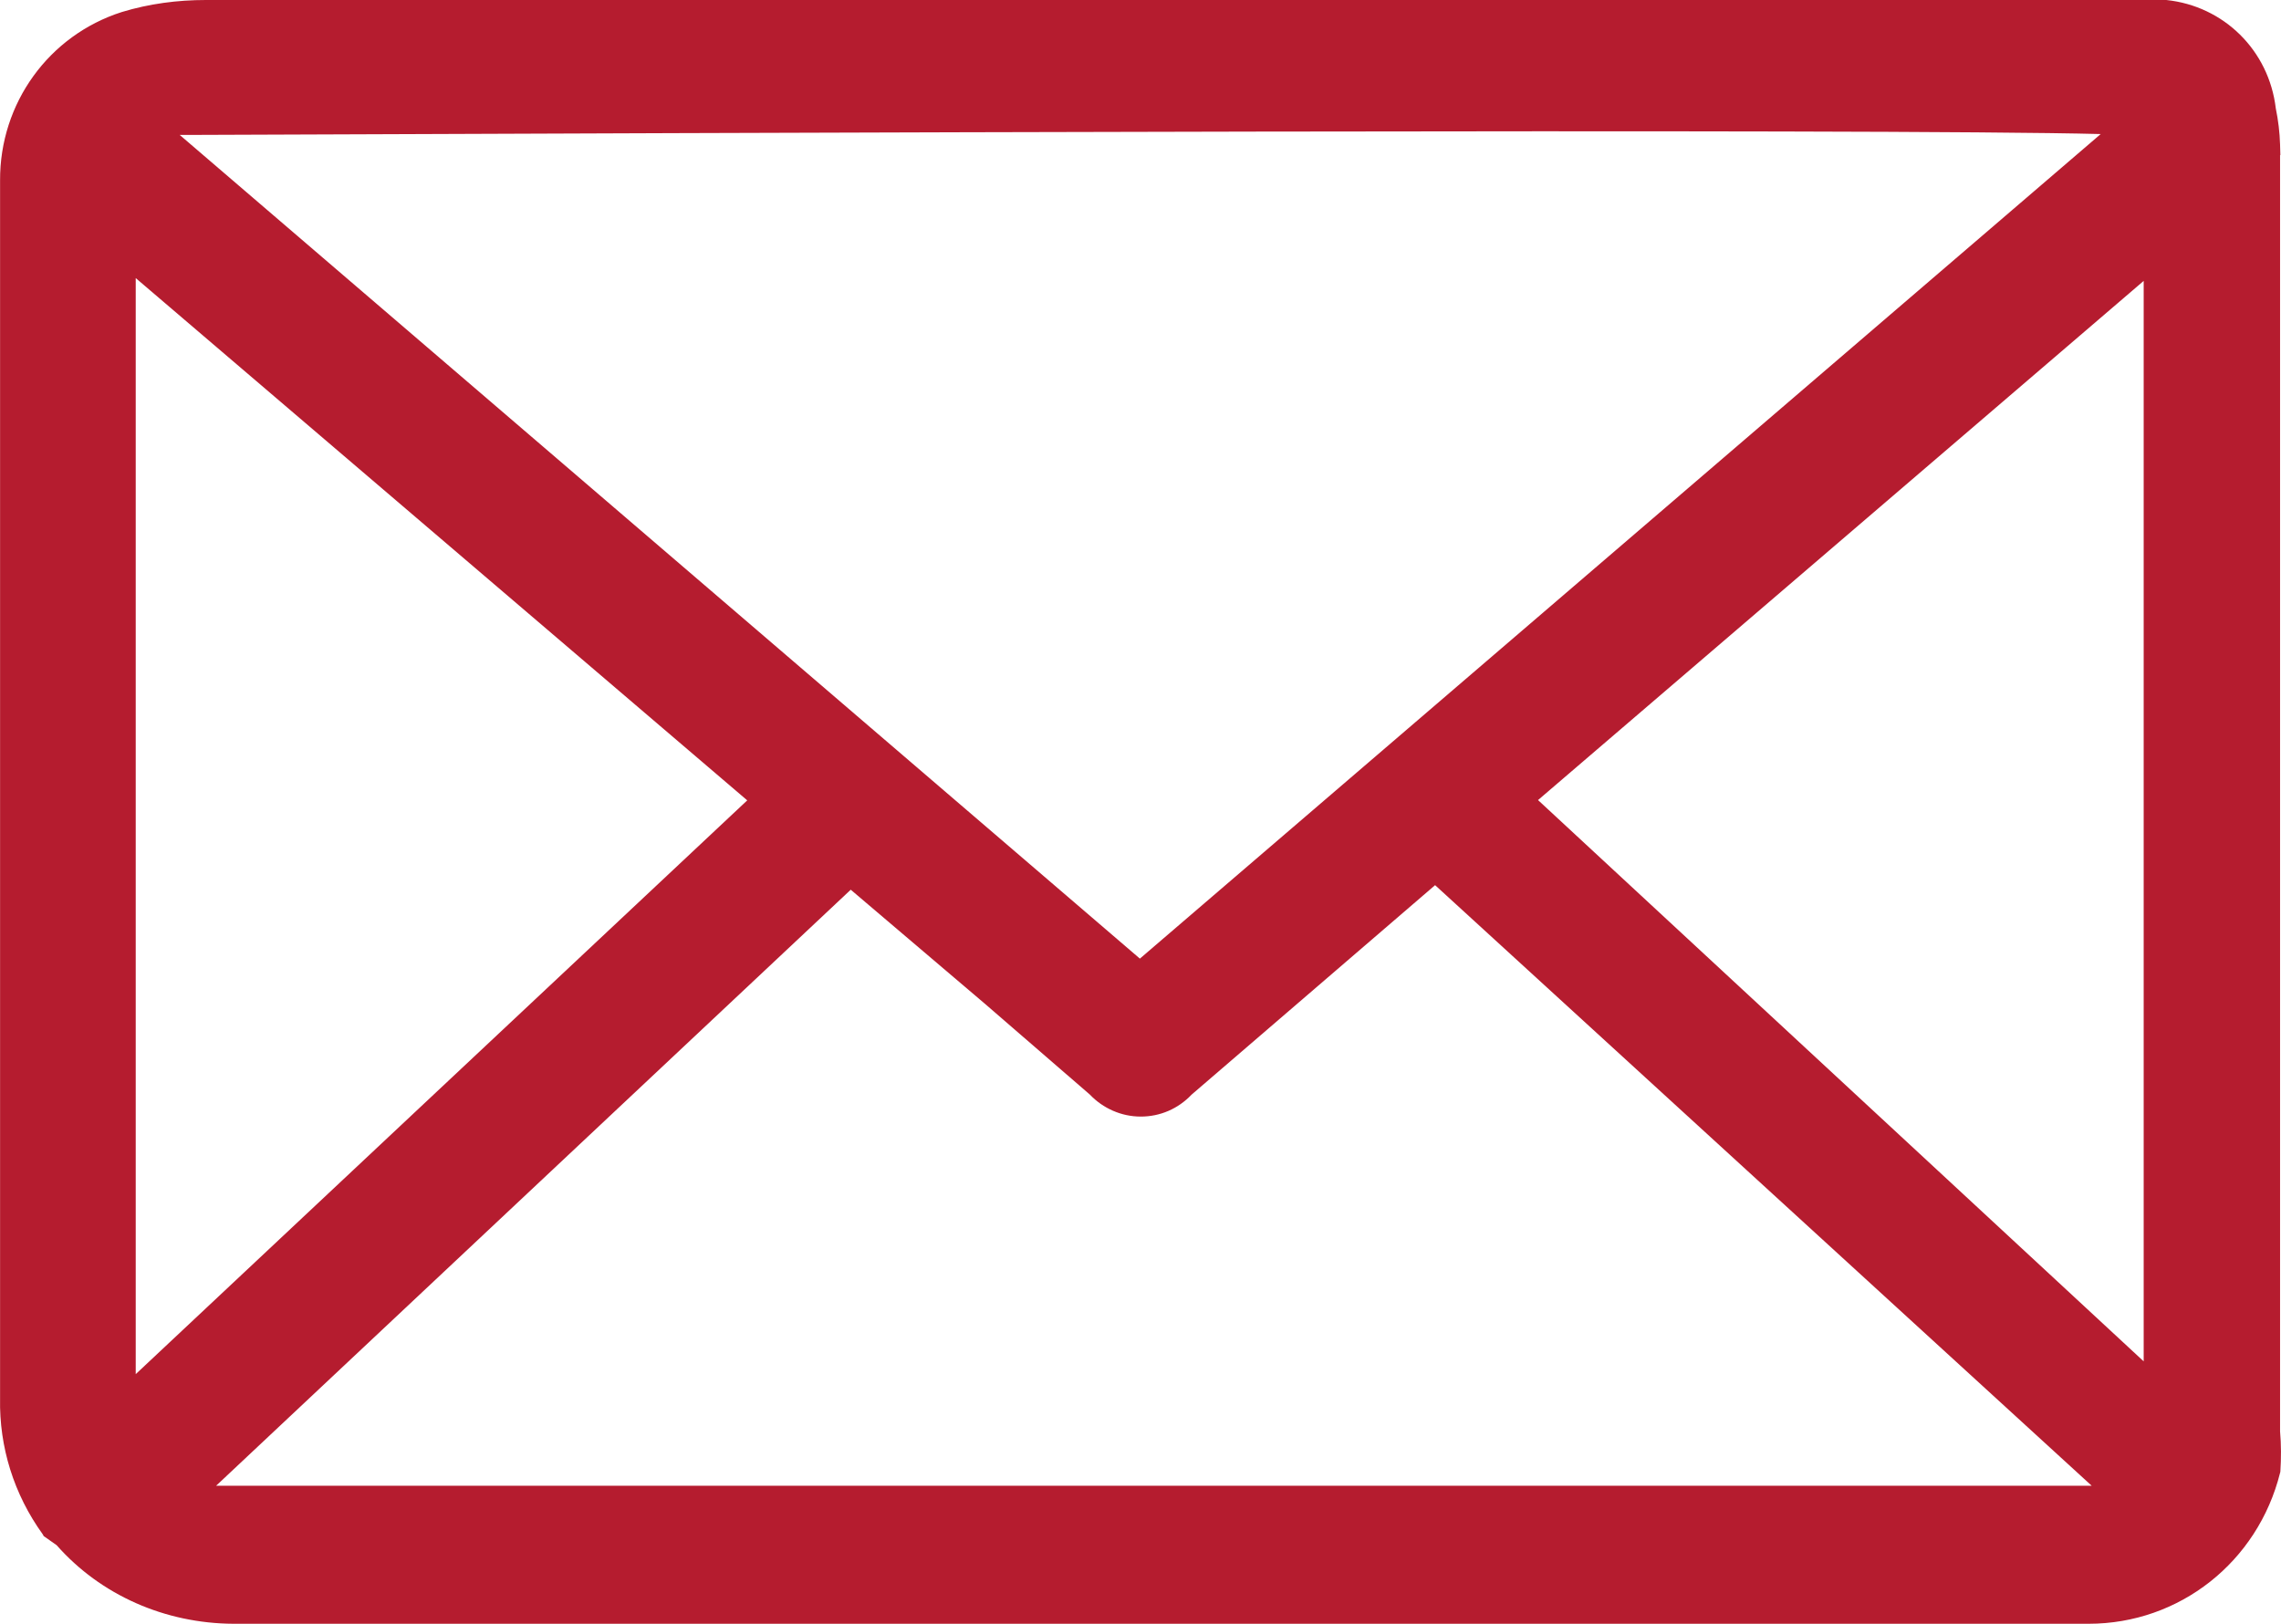
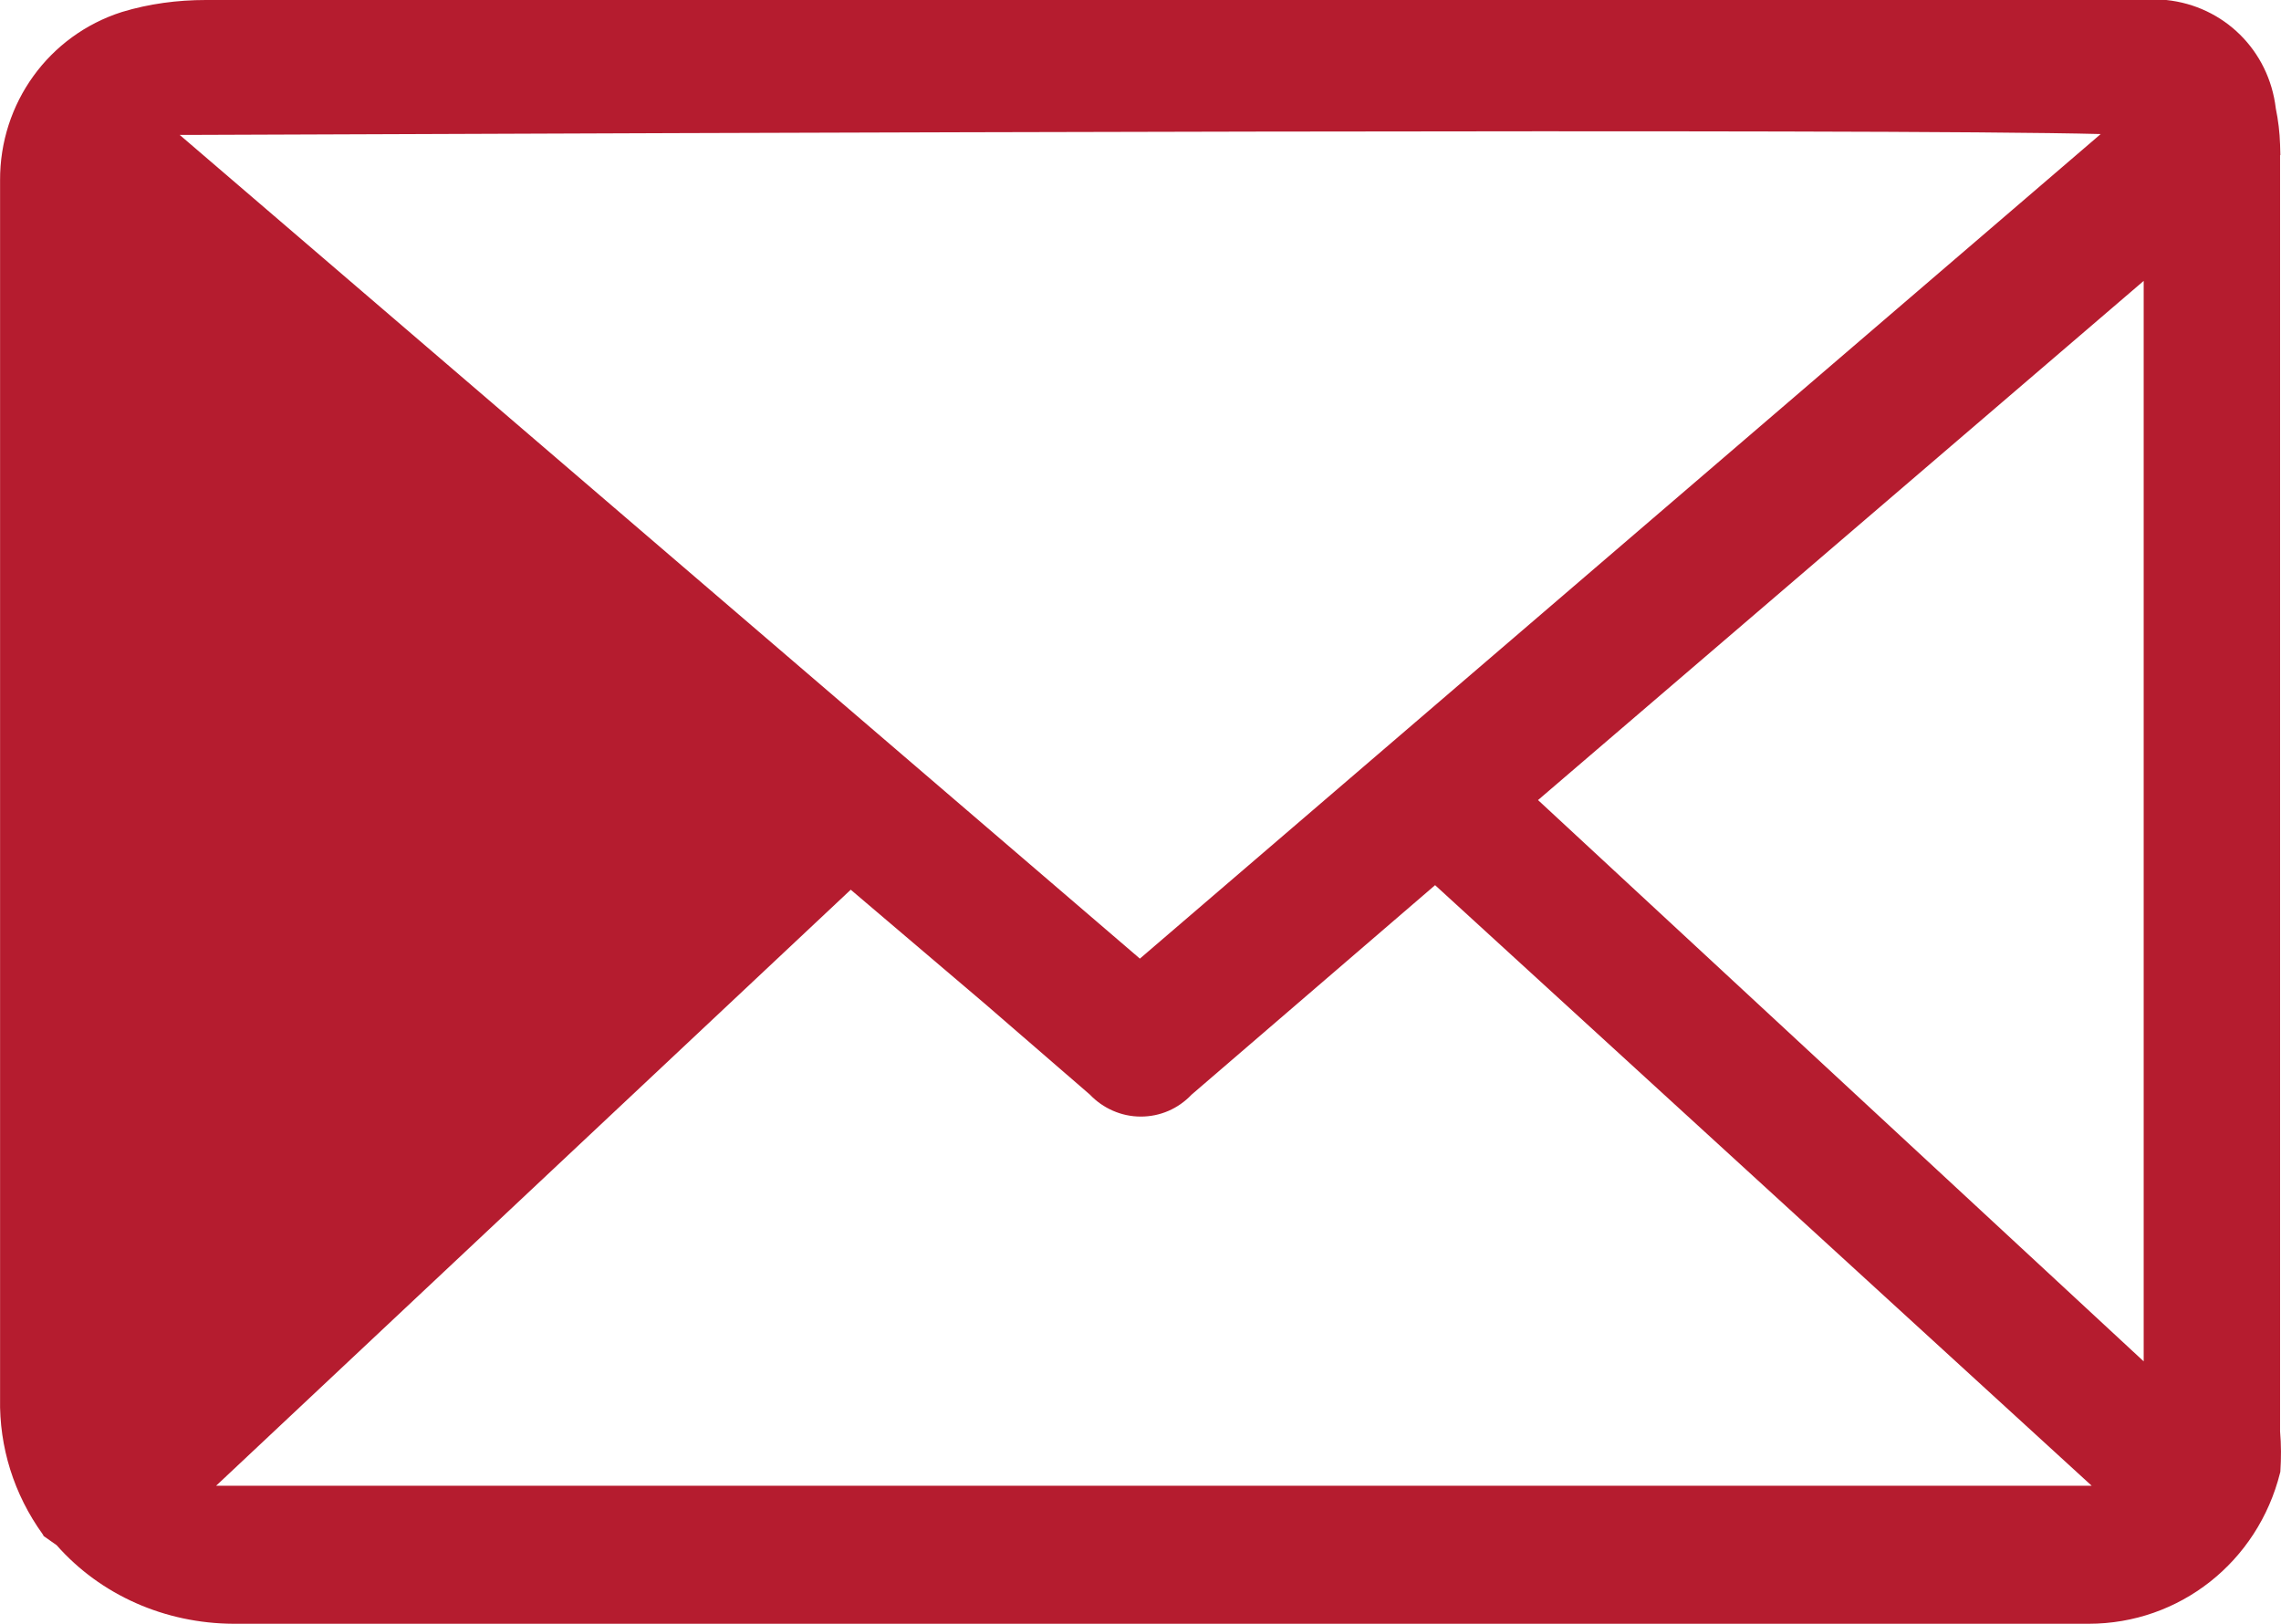
<svg xmlns="http://www.w3.org/2000/svg" fill="none" version="1.1" width="31.579" height="22.481" viewBox="0 0 31.579 22.481">
  <g>
    <g>
      <g>
-         <path d="M31.566,19.817L31.566,2.148L31.57,2.148L31.566,1.998C31.561,1.832,31.541,1.667,31.507,1.501C31.412,0.697,30.787,0.083,29.991,0L2.85,0C2.458,0,2.067,0.051,1.688,0.166C0.675,0.489,-0.004,1.43,0.001,2.498L0.001,19.36C-0.012,20.034,0.192,20.688,0.592,21.243L0.605,21.267L0.784,21.393C1.392,22.083,2.283,22.477,3.233,22.481L28.916,22.481C30.174,22.481,31.257,21.626,31.566,20.392L31.57,20.376C31.582,20.187,31.582,20.002,31.566,19.817ZM11.778,12.318L13.627,13.89L15.089,15.155C15.269,15.344,15.523,15.459,15.793,15.459C16.06,15.459,16.31,15.352,16.497,15.155L19.868,12.255L28.958,20.57L2.992,20.57L11.778,12.318ZM15.781,13.272L2.488,1.868L2.625,1.868C9.77,1.84,26.071,1.777,29.083,1.856L15.781,13.272ZM21.293,11.077L29.678,3.889L29.678,18.848L21.293,11.077ZM10.345,11.081L1.879,19.025L1.879,3.85L10.345,11.081Z" fill="#B51C2F" fill-opacity="1" />
+         <path d="M31.566,19.817L31.566,2.148L31.57,2.148L31.566,1.998C31.561,1.832,31.541,1.667,31.507,1.501C31.412,0.697,30.787,0.083,29.991,0L2.85,0C2.458,0,2.067,0.051,1.688,0.166C0.675,0.489,-0.004,1.43,0.001,2.498L0.001,19.36C-0.012,20.034,0.192,20.688,0.592,21.243L0.605,21.267L0.784,21.393C1.392,22.083,2.283,22.477,3.233,22.481L28.916,22.481C30.174,22.481,31.257,21.626,31.566,20.392L31.57,20.376C31.582,20.187,31.582,20.002,31.566,19.817ZM11.778,12.318L13.627,13.89L15.089,15.155C15.269,15.344,15.523,15.459,15.793,15.459C16.06,15.459,16.31,15.352,16.497,15.155L19.868,12.255L28.958,20.57L2.992,20.57L11.778,12.318ZM15.781,13.272L2.488,1.868L2.625,1.868C9.77,1.84,26.071,1.777,29.083,1.856L15.781,13.272ZM21.293,11.077L29.678,3.889L29.678,18.848L21.293,11.077ZM10.345,11.081L1.879,3.85L10.345,11.081Z" fill="#B51C2F" fill-opacity="1" />
      </g>
    </g>
  </g>
</svg>